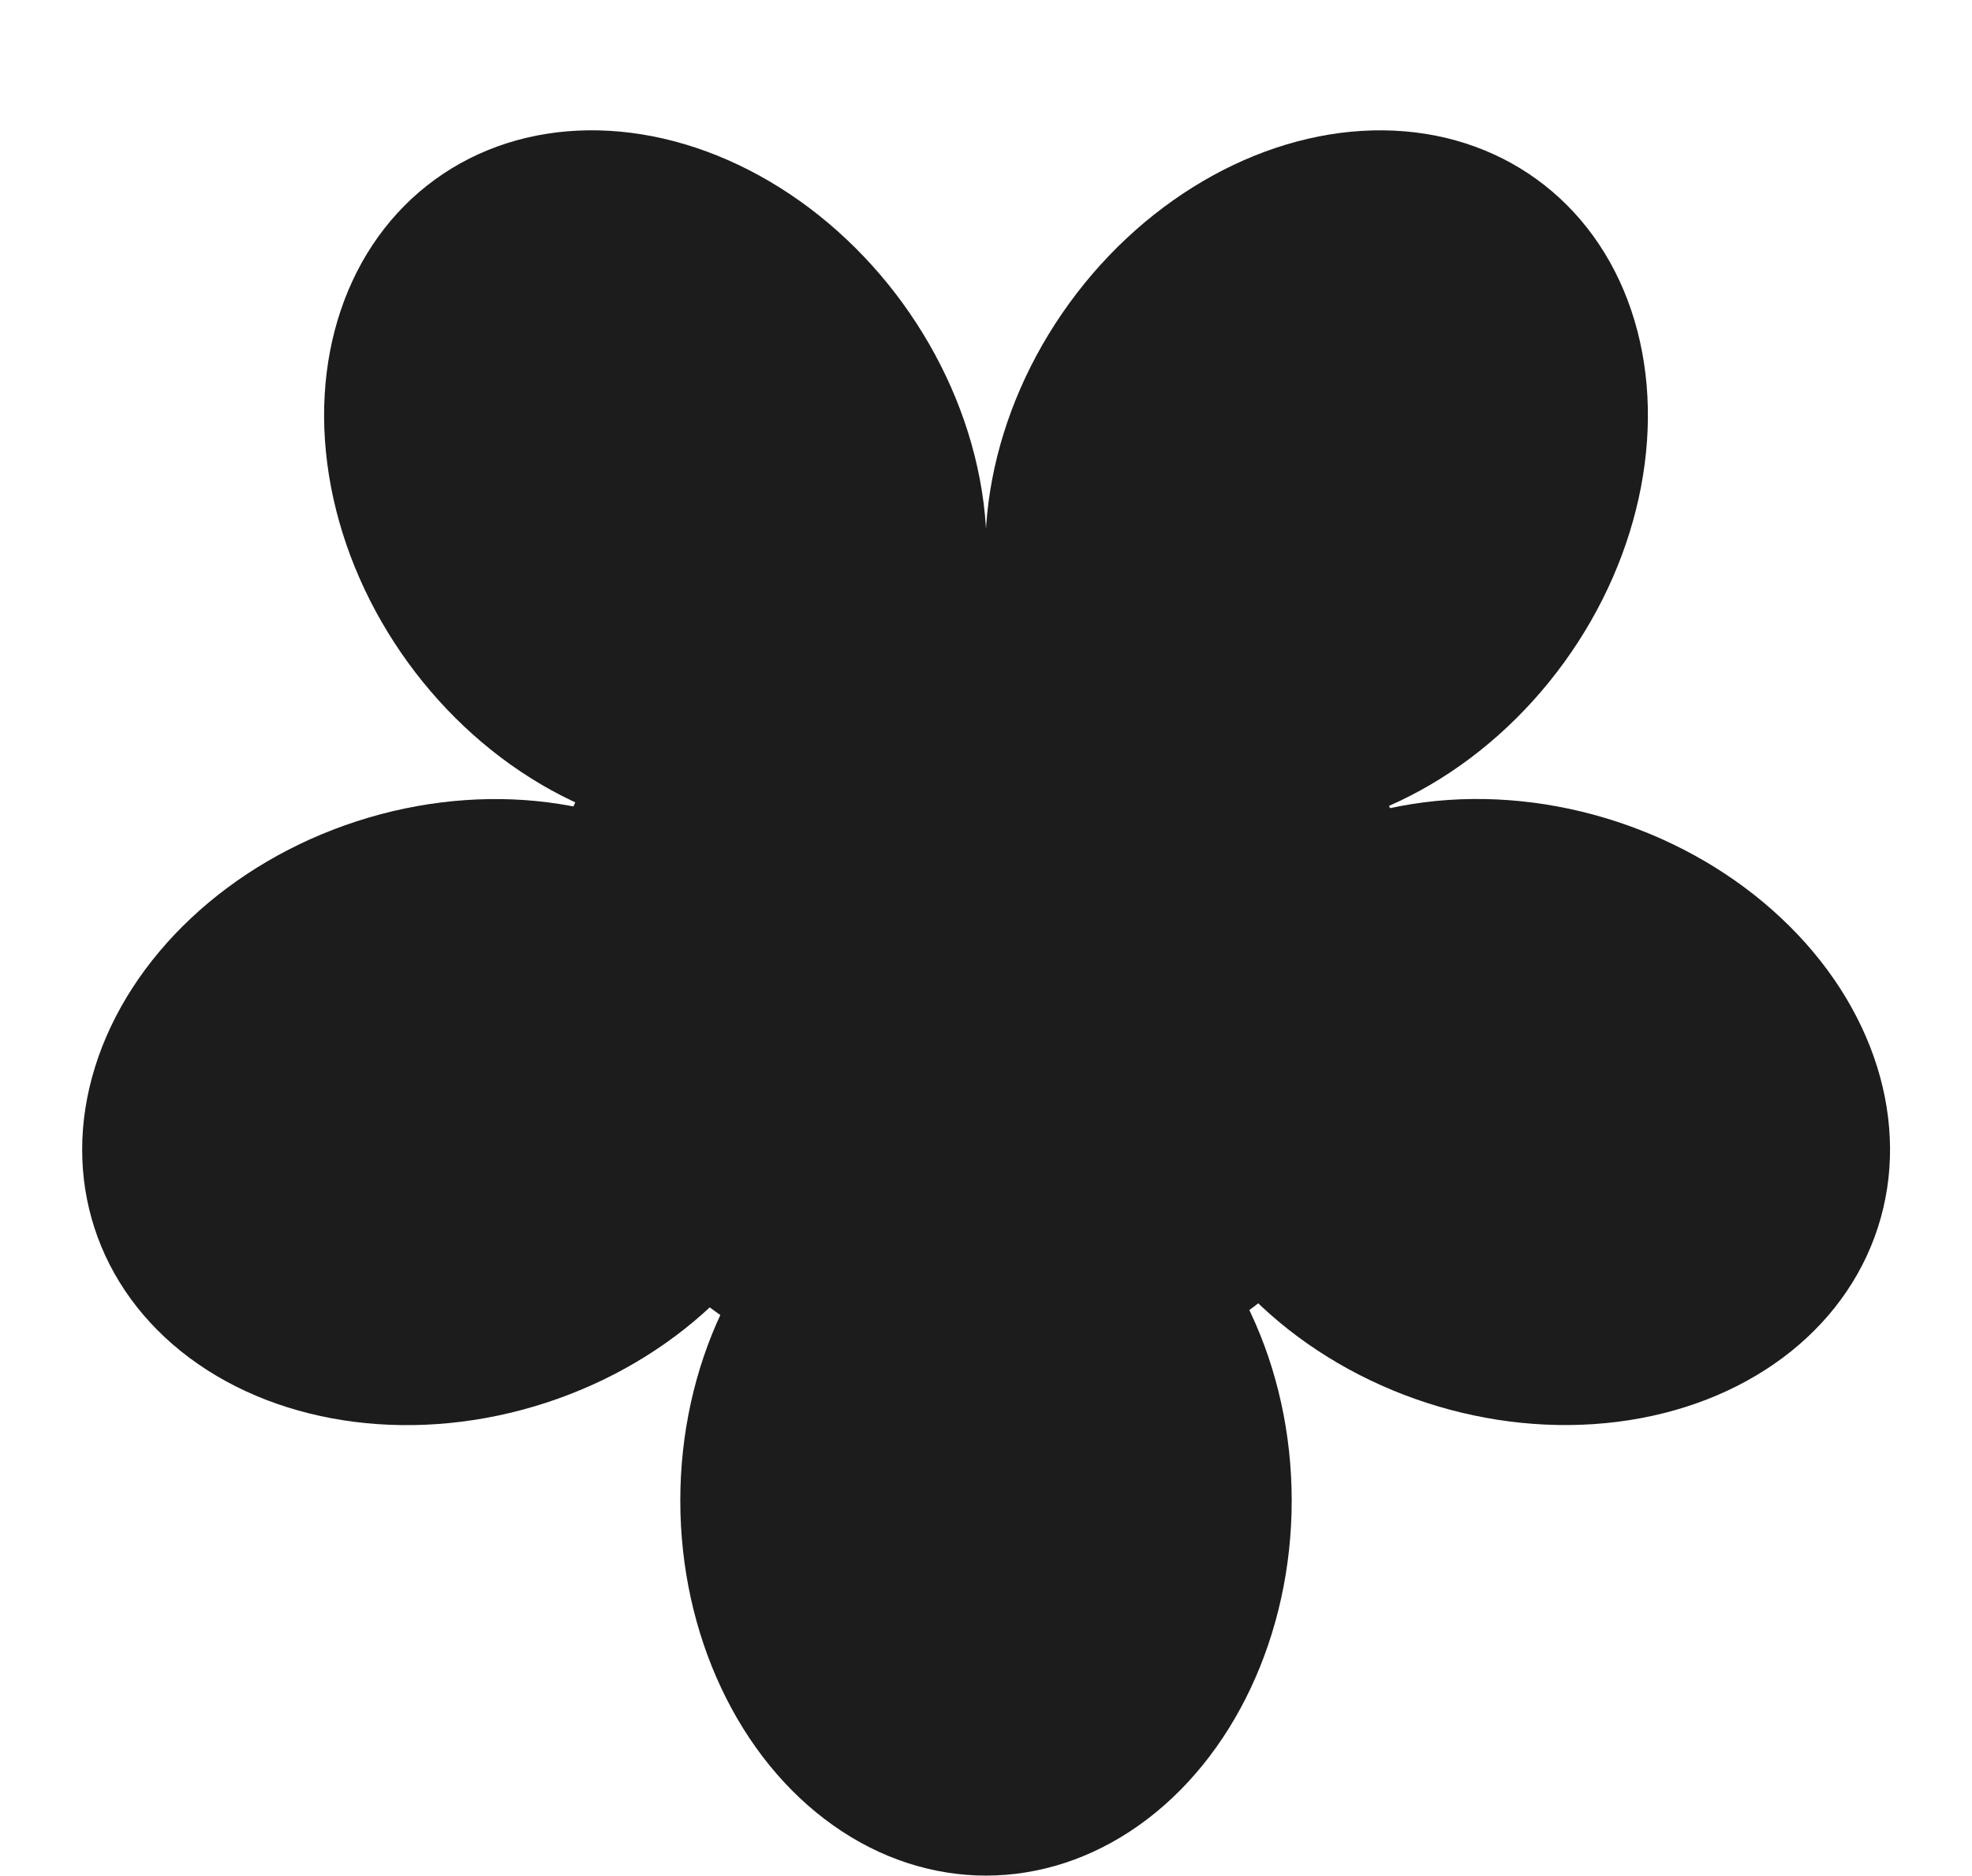
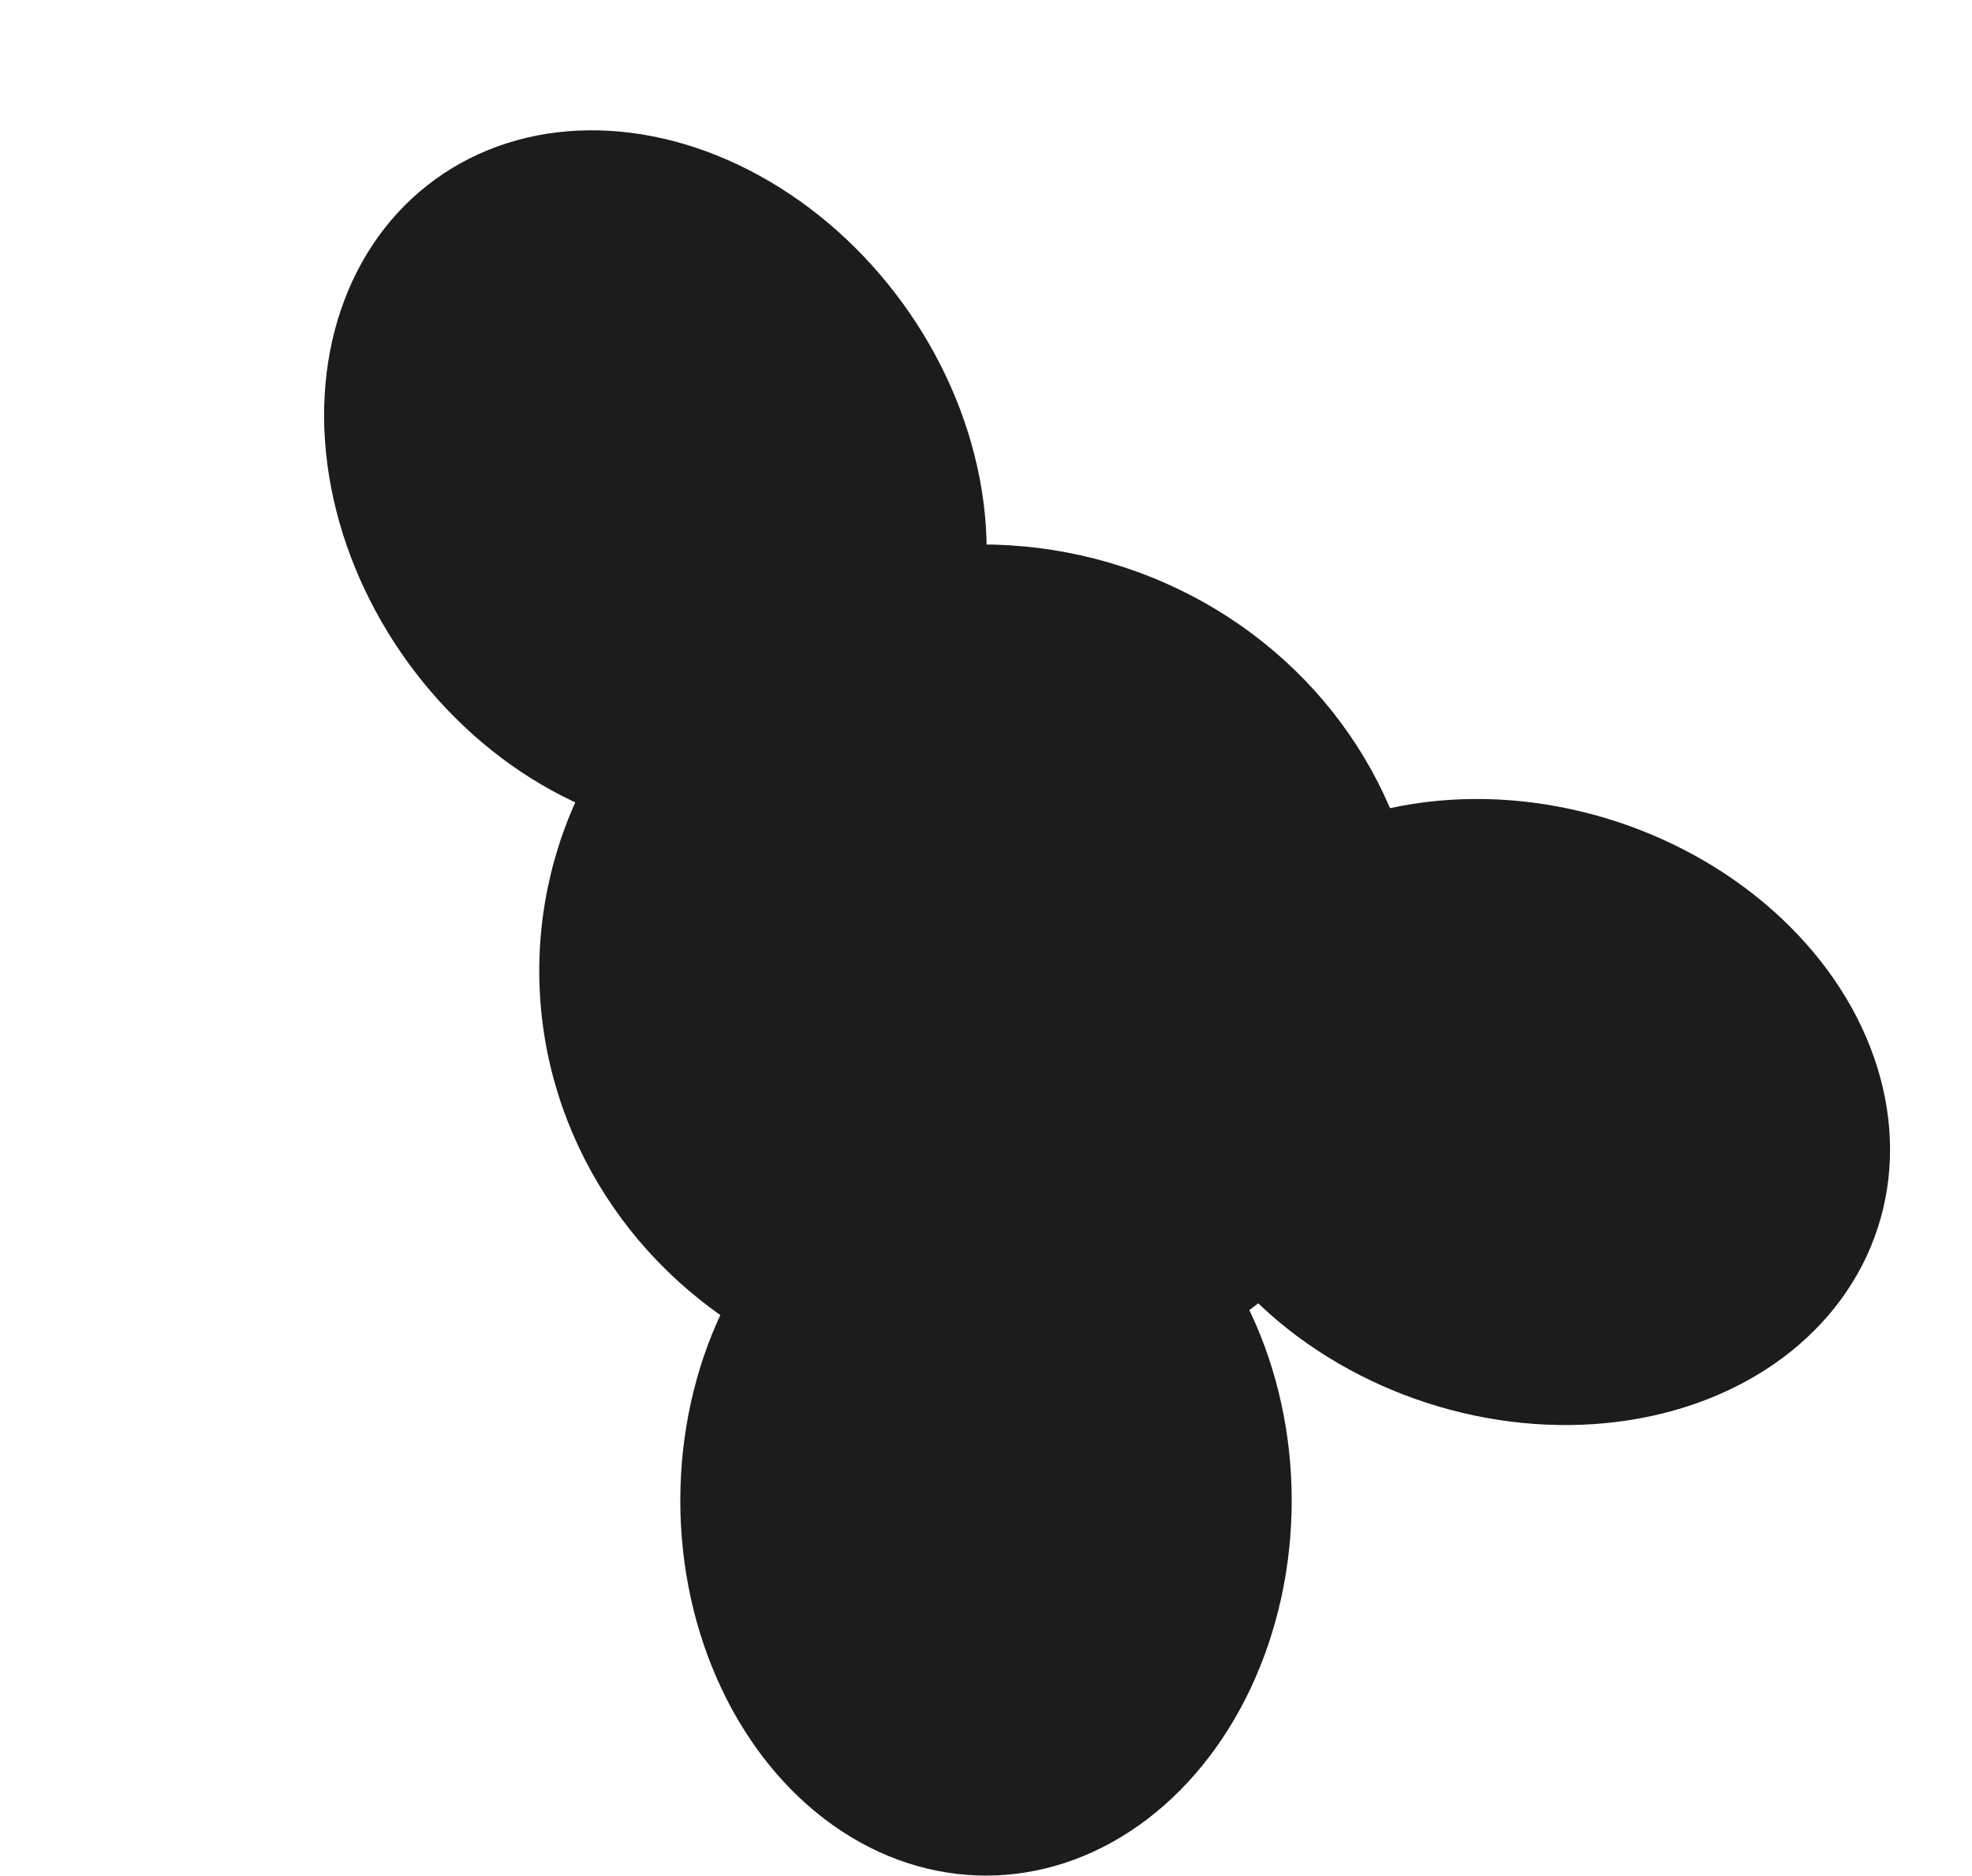
<svg xmlns="http://www.w3.org/2000/svg" fill="#1c1c1c" height="477.3" preserveAspectRatio="xMidYMid meet" version="1" viewBox="-781.4 -784.9 501.8 477.3" width="501.8" zoomAndPan="magnify">
  <g>
    <g id="change1_1">
      <ellipse cx="-530.5" cy="-403.11" fill="inherit" rx="77.79" ry="95.419" />
-       <ellipse cx="-666.618" cy="-501.986" fill="inherit" rx="77.793" ry="95.423" transform="scale(-1) rotate(72.002 -690.878 917.46)" />
      <ellipse cx="-614.63" cy="-662.022" fill="inherit" rx="95.42" ry="77.79" transform="rotate(-126.001 -614.63 -662.024)" />
-       <ellipse cx="-446.369" cy="-662.017" fill="inherit" rx="77.79" ry="95.42" transform="rotate(-143.998 -446.37 -662.019)" />
      <ellipse cx="-394.371" cy="-502.026" fill="inherit" rx="95.423" ry="77.793" transform="scale(-1) rotate(17.998 -3169.857 2490.108)" />
    </g>
    <g id="change1_2">
      <ellipse cx="-531.68" cy="-537.88" fill="inherit" rx="112.5" ry="108.5" />
    </g>
  </g>
</svg>